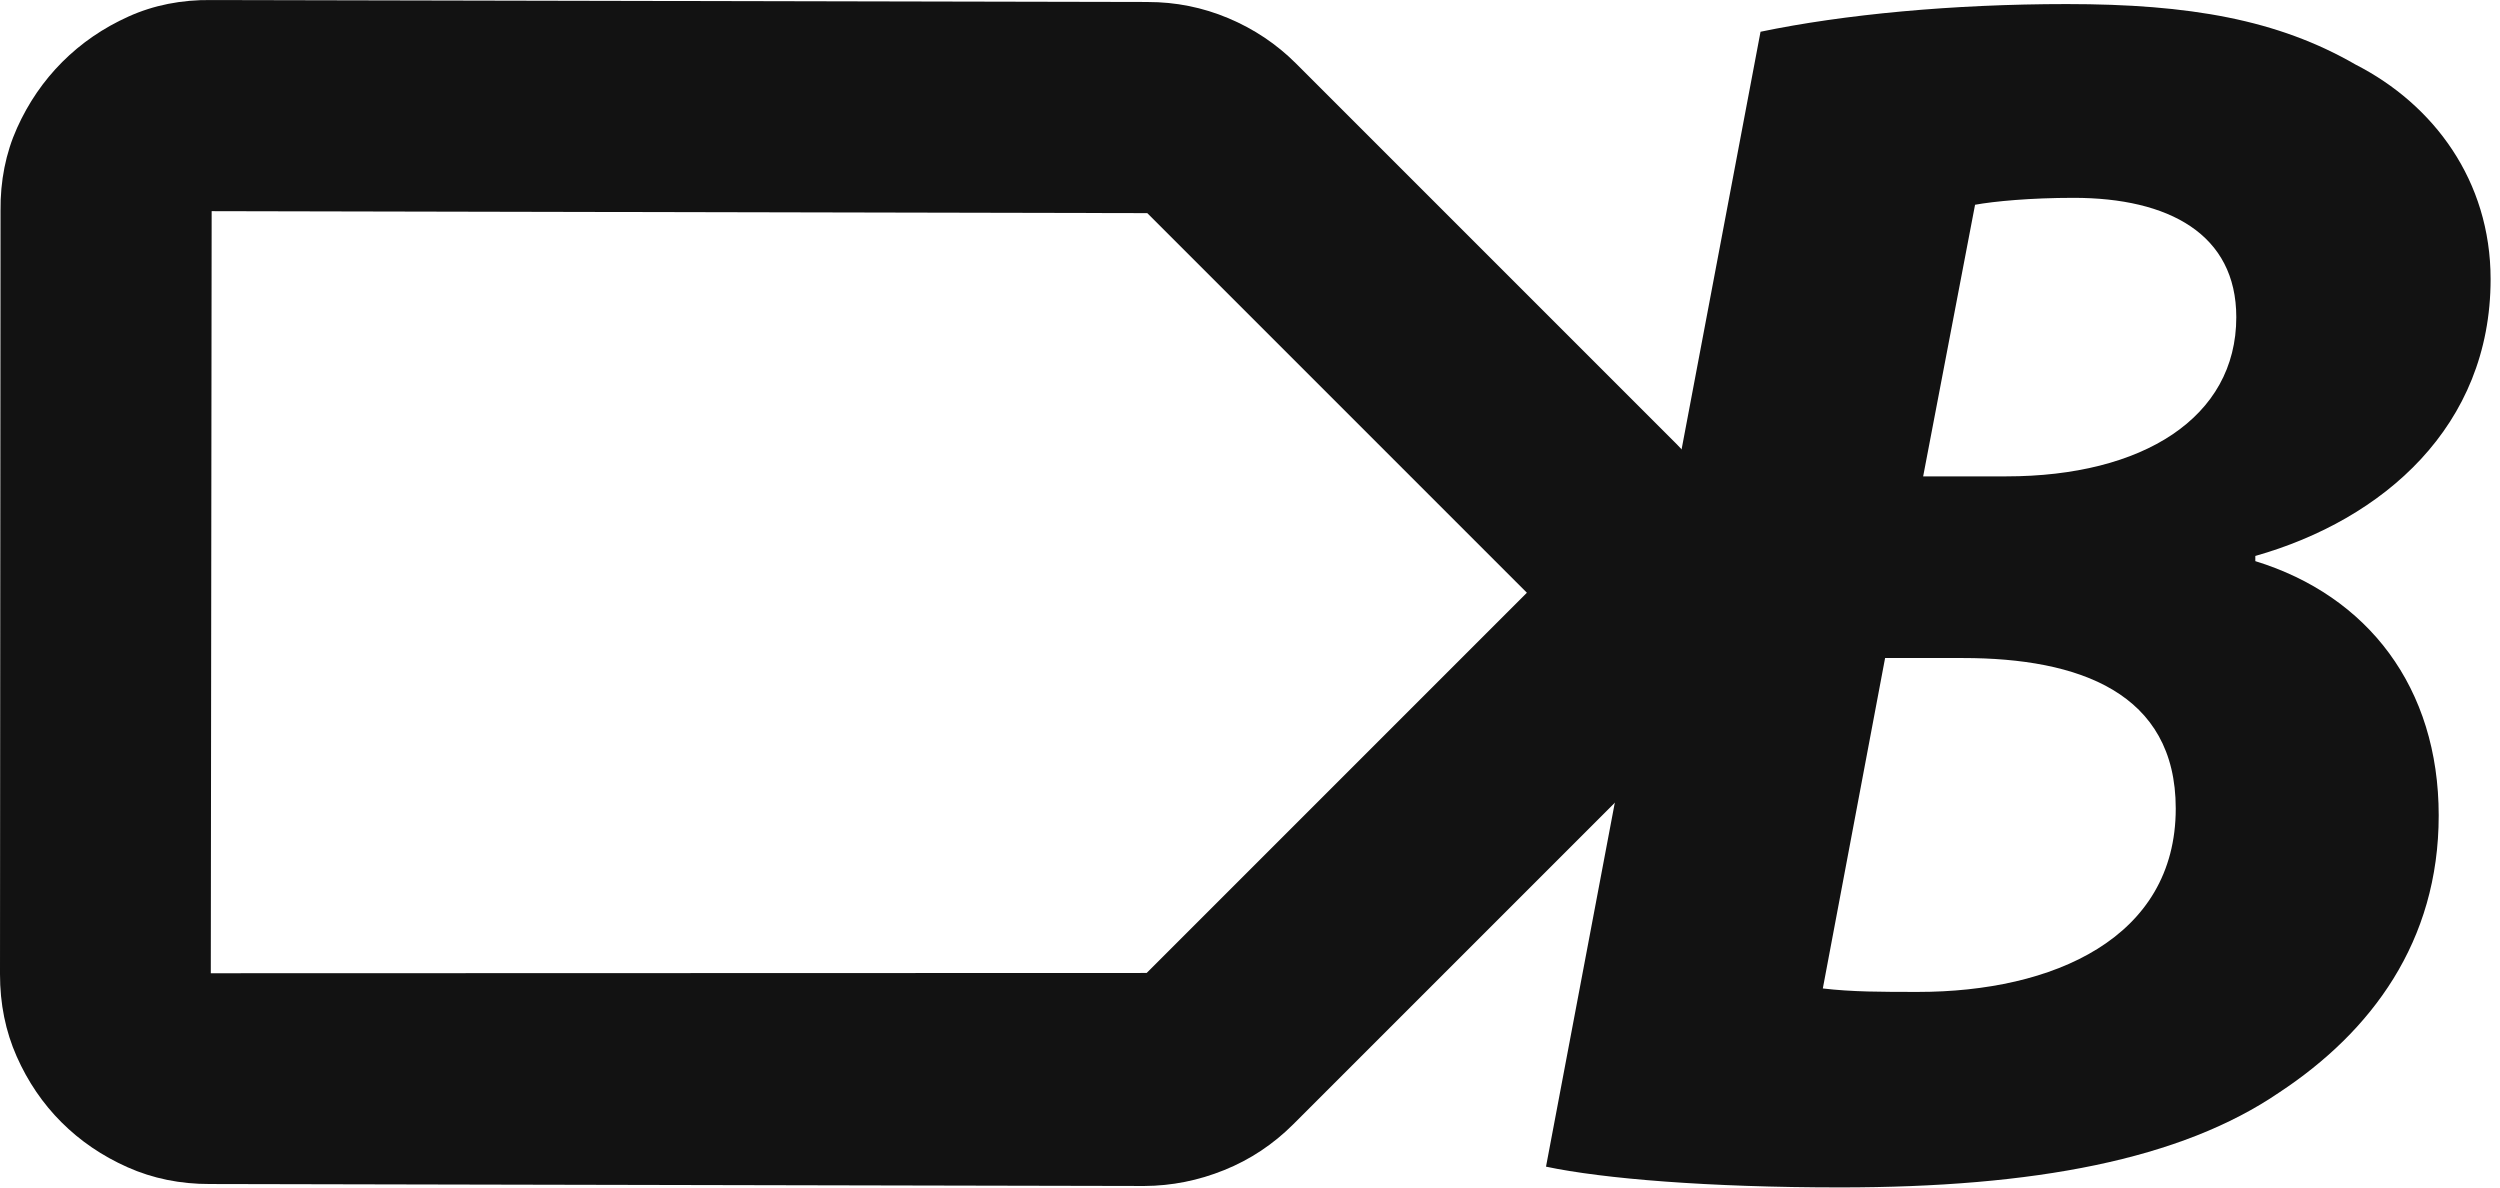
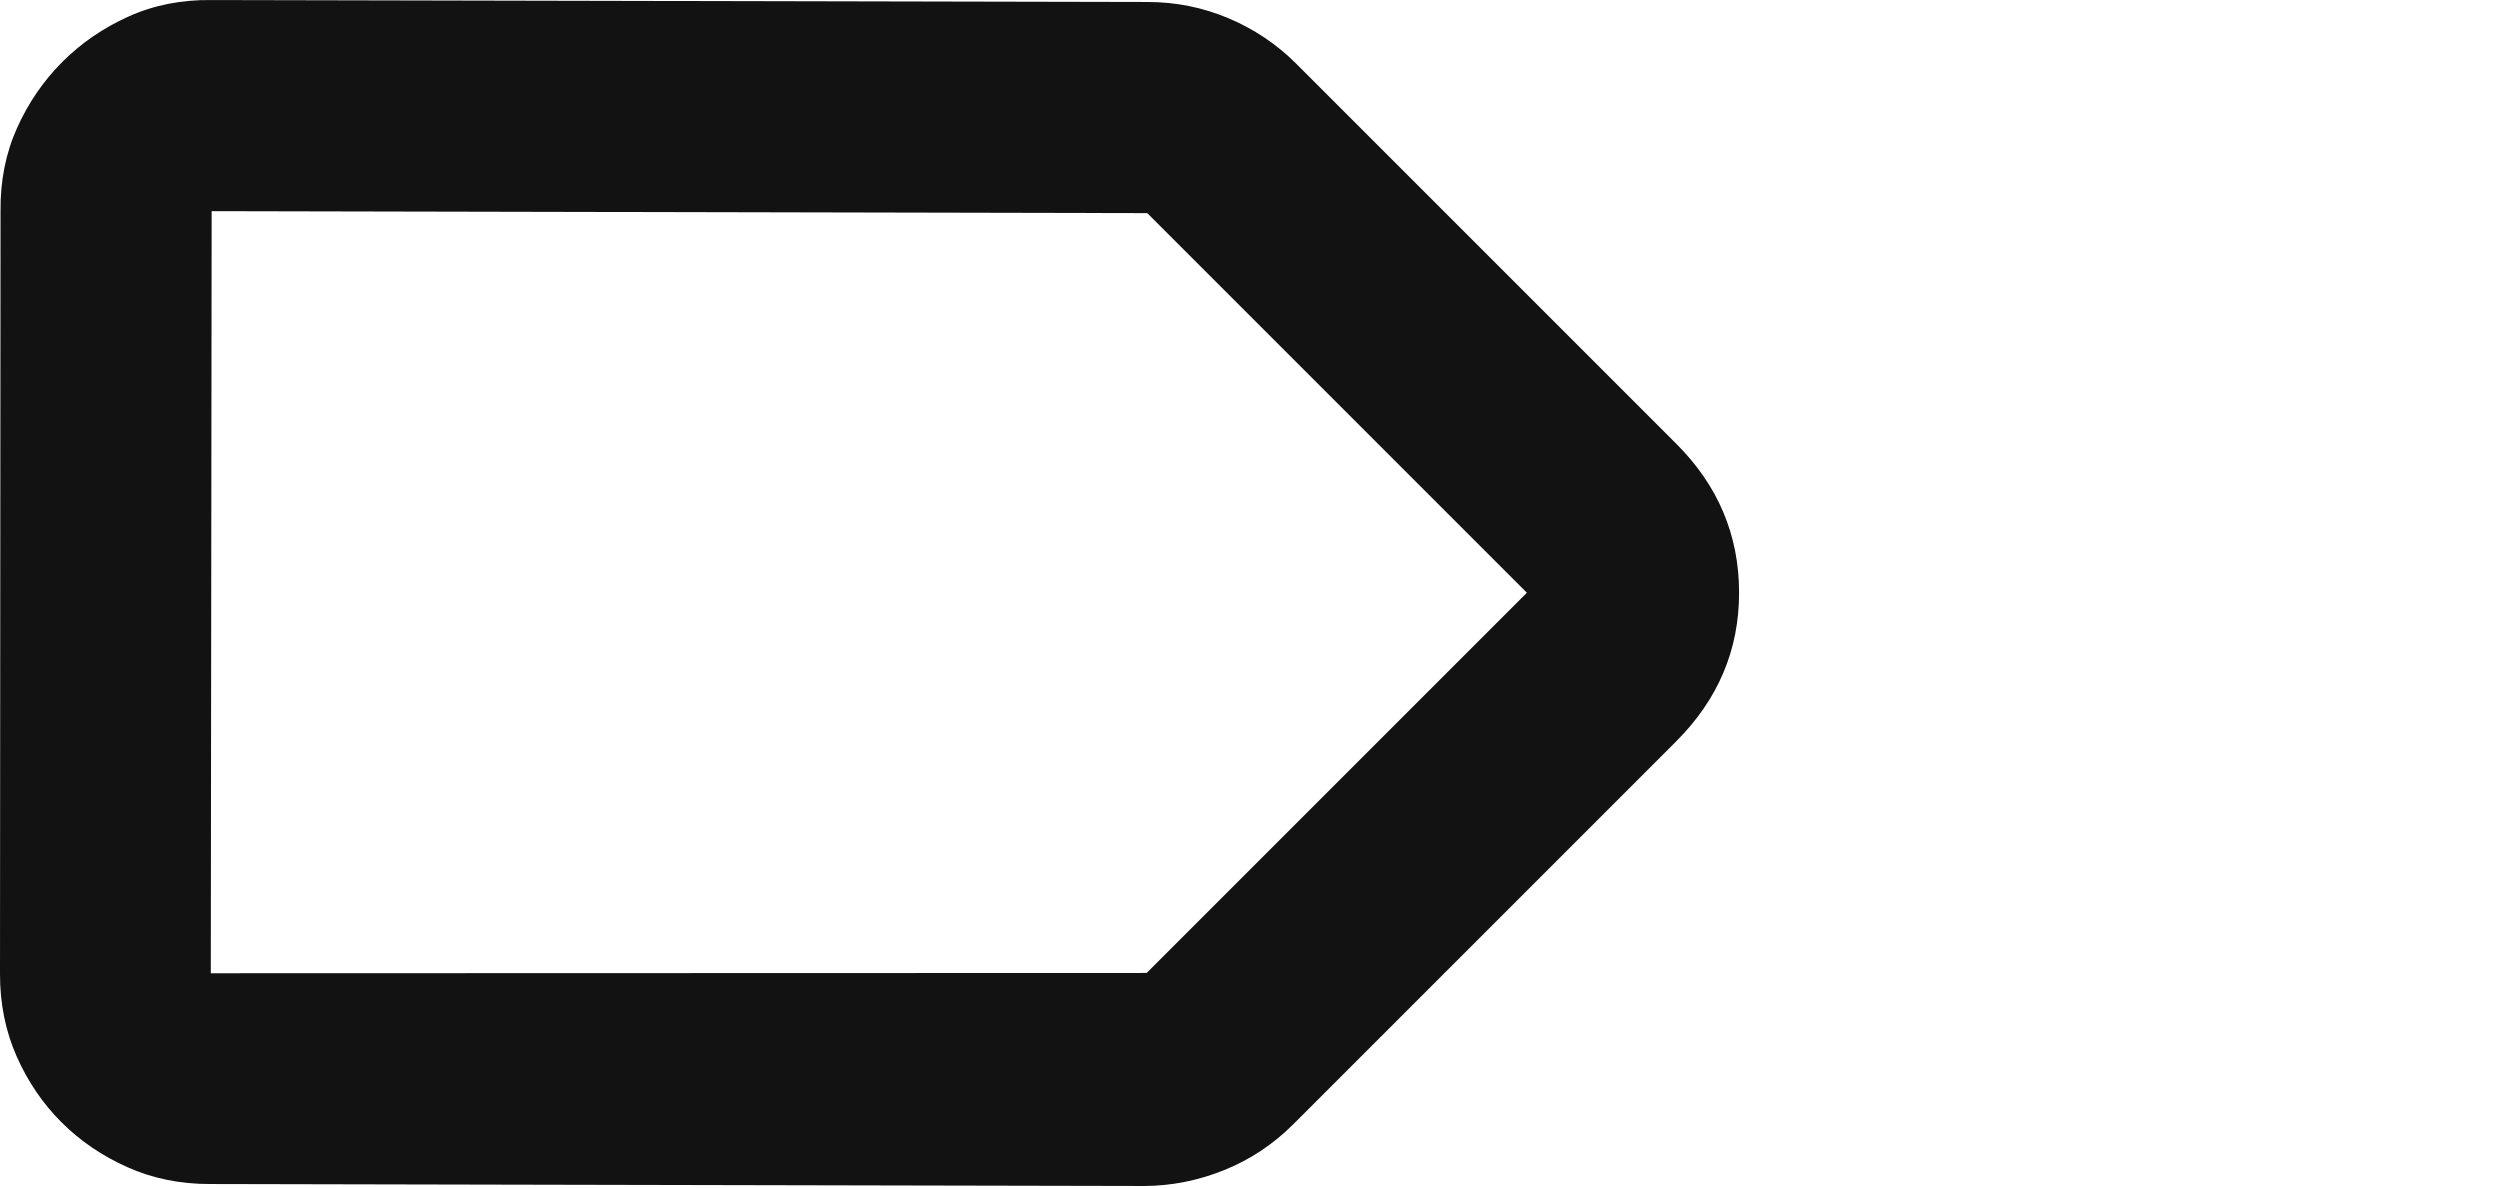
<svg xmlns="http://www.w3.org/2000/svg" viewBox="0 0 263 125">
-   <path d="m162.64 122.73 22.568-119.39c8.736-1.82 20.202-2.912 32.214-2.912 12.922 0 22.204 1.638 30.394 6.37 8.19 4.186 14.196 12.194 14.196 22.568 0 15.47-11.284 25.298-24.752 29.12v0.546c11.83 3.64 19.292 13.286 19.292 26.754 0 13.286-7.098 22.75-16.744 29.12-10.374 7.098-25.844 10.01-46.228 10.01-13.832 0-24.934-0.91-30.94-2.184zm45.136-101.19-5.46 28.574h8.736c14.378 0 24.206-6.188 24.206-16.744 0-8.736-7.098-12.558-17.108-12.558-4.55 0-8.372 0.364-10.374 0.728zm-9.464 47.684-6.552 34.762c3.094 0.364 6.188 0.364 10.01 0.364 14.196 0 27.118-5.642 27.118-19.292 0-12.194-10.192-15.834-22.386-15.834h-8.19z" fill="#121212" />
  <path d="m6.464 118.06c-1.967-1.967-3.537-4.274-4.709-6.922-1.173-2.648-1.758-5.539-1.755-8.671l0.056-80.272c-0.031-3.176 0.548-6.087 1.738-8.733 1.191-2.647 2.779-4.963 4.763-6.948 1.984-1.984 4.303-3.575 6.958-4.773 2.655-1.198 5.566-1.777 8.732-1.737l98.495 0.208c2.948-0.003 5.775 0.564 8.481 1.702 2.704 1.137 5.082 2.73 7.131 4.779l40.001 40.001c4.387 4.388 6.586 9.595 6.597 15.621 0.011 6.027-2.195 11.253-6.619 15.678l-40.269 40.269c-2.114 2.114-4.536 3.723-7.266 4.826-2.728 1.104-5.536 1.663-8.422 1.678l-98.282-0.207c-3.127 9e-3 -6.022-0.581-8.685-1.769-2.663-1.187-4.978-2.764-6.944-4.731zm15.712-15.675 98.452-0.029 40-40-39.935-39.935-98.427-0.207-0.09 80.171z" fill="#121212" />
</svg>